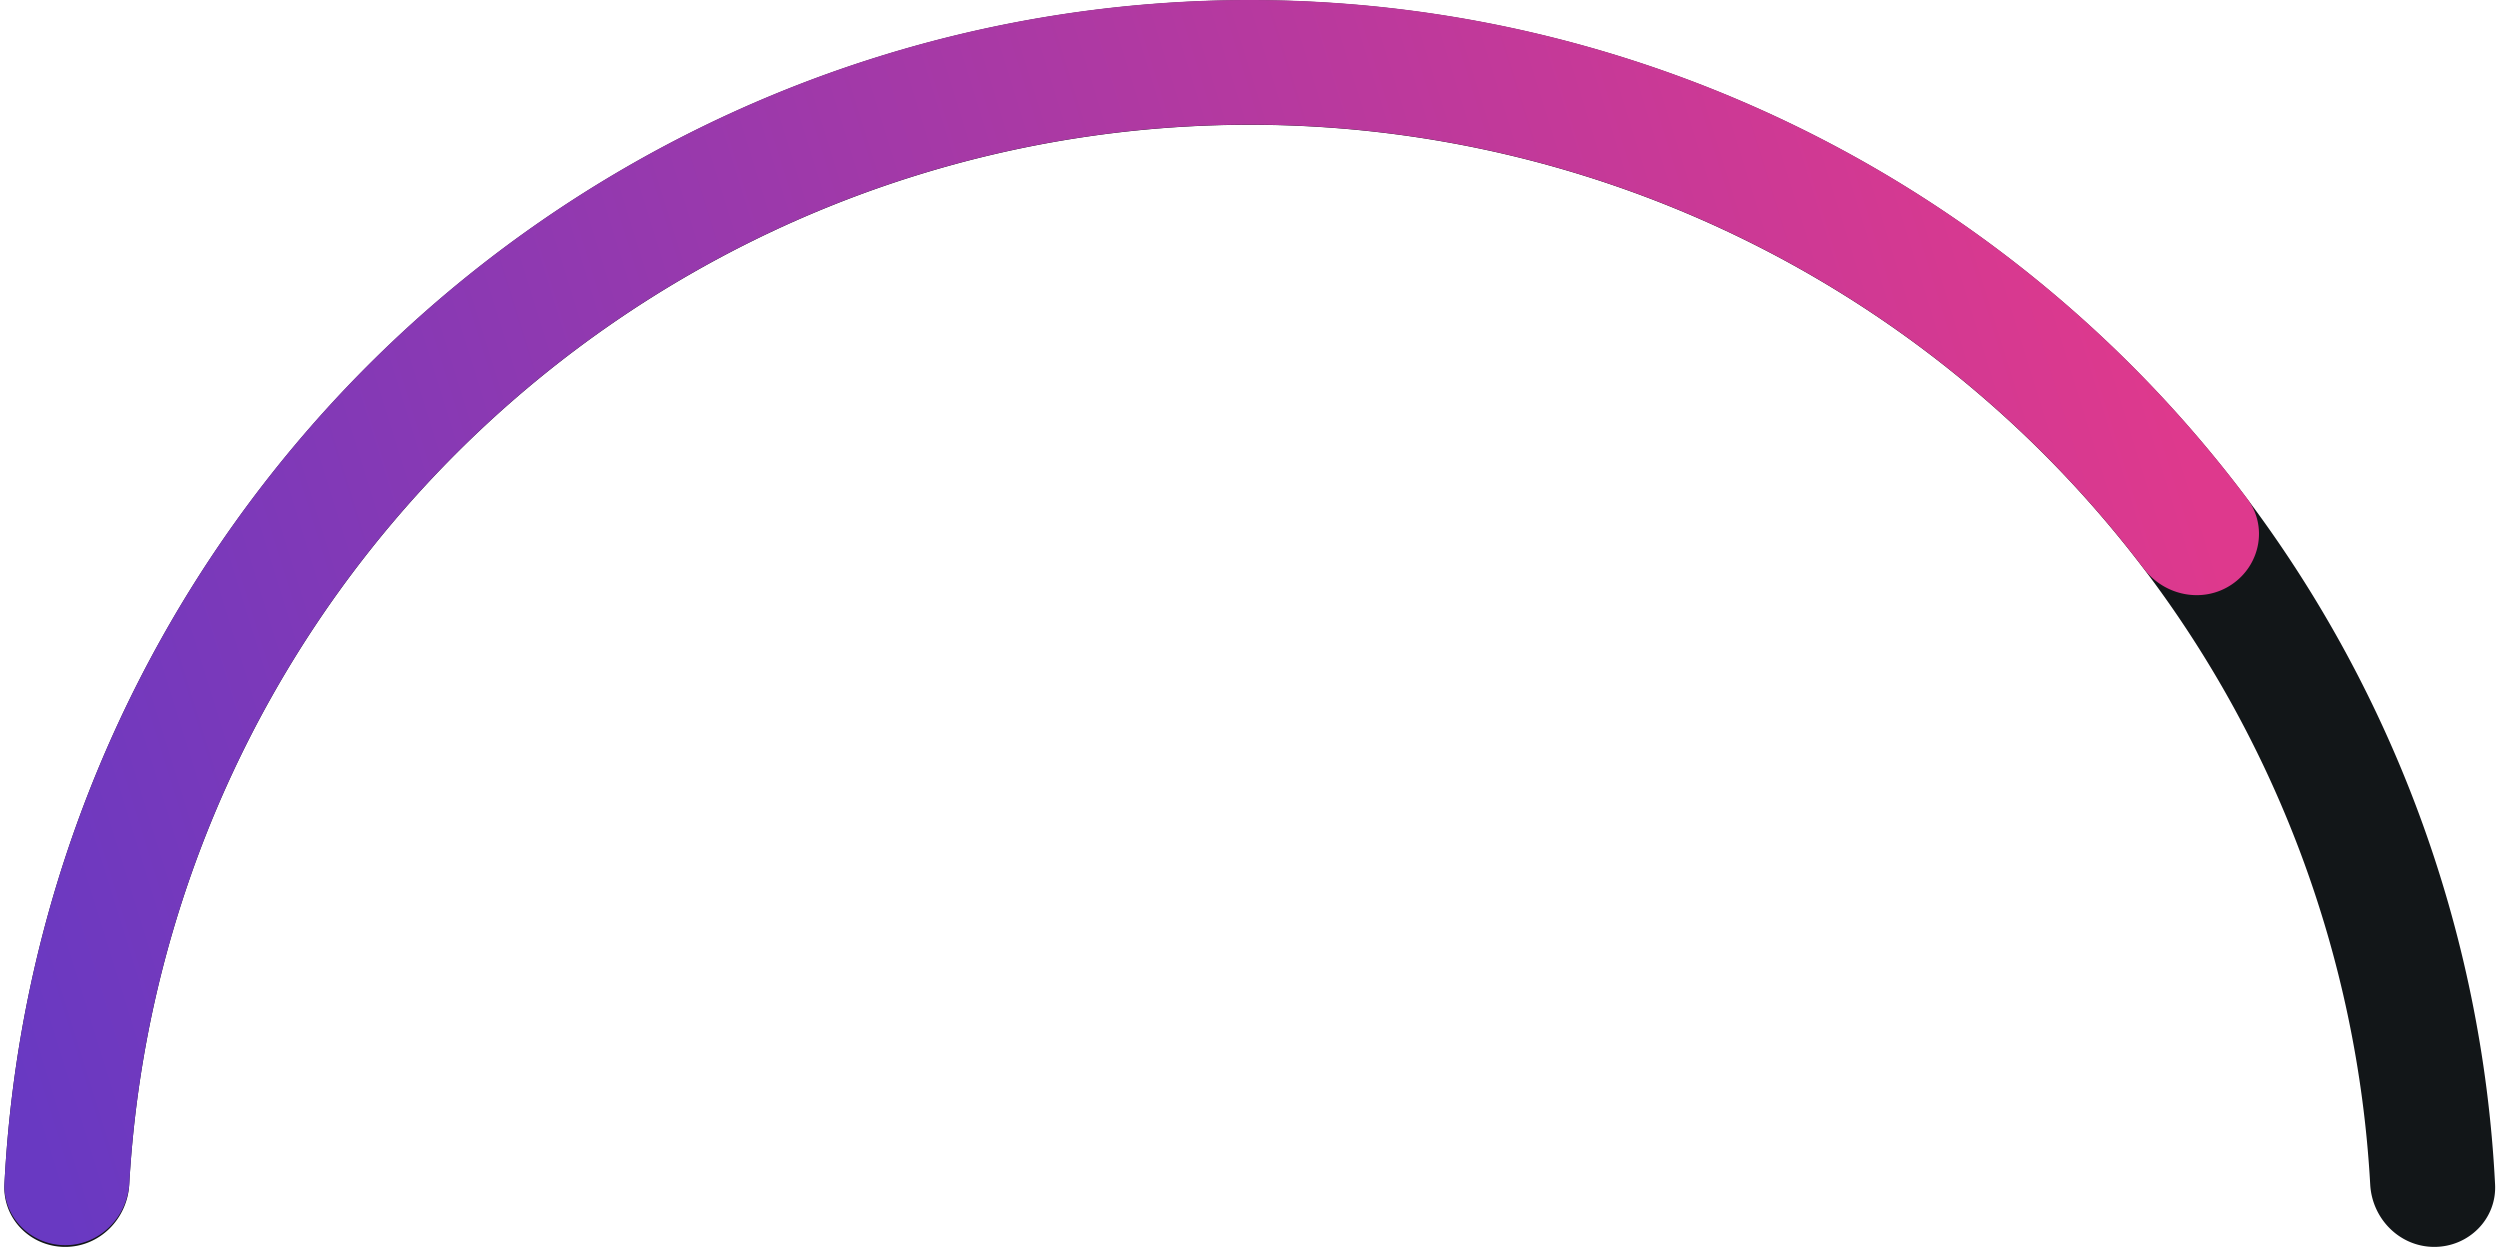
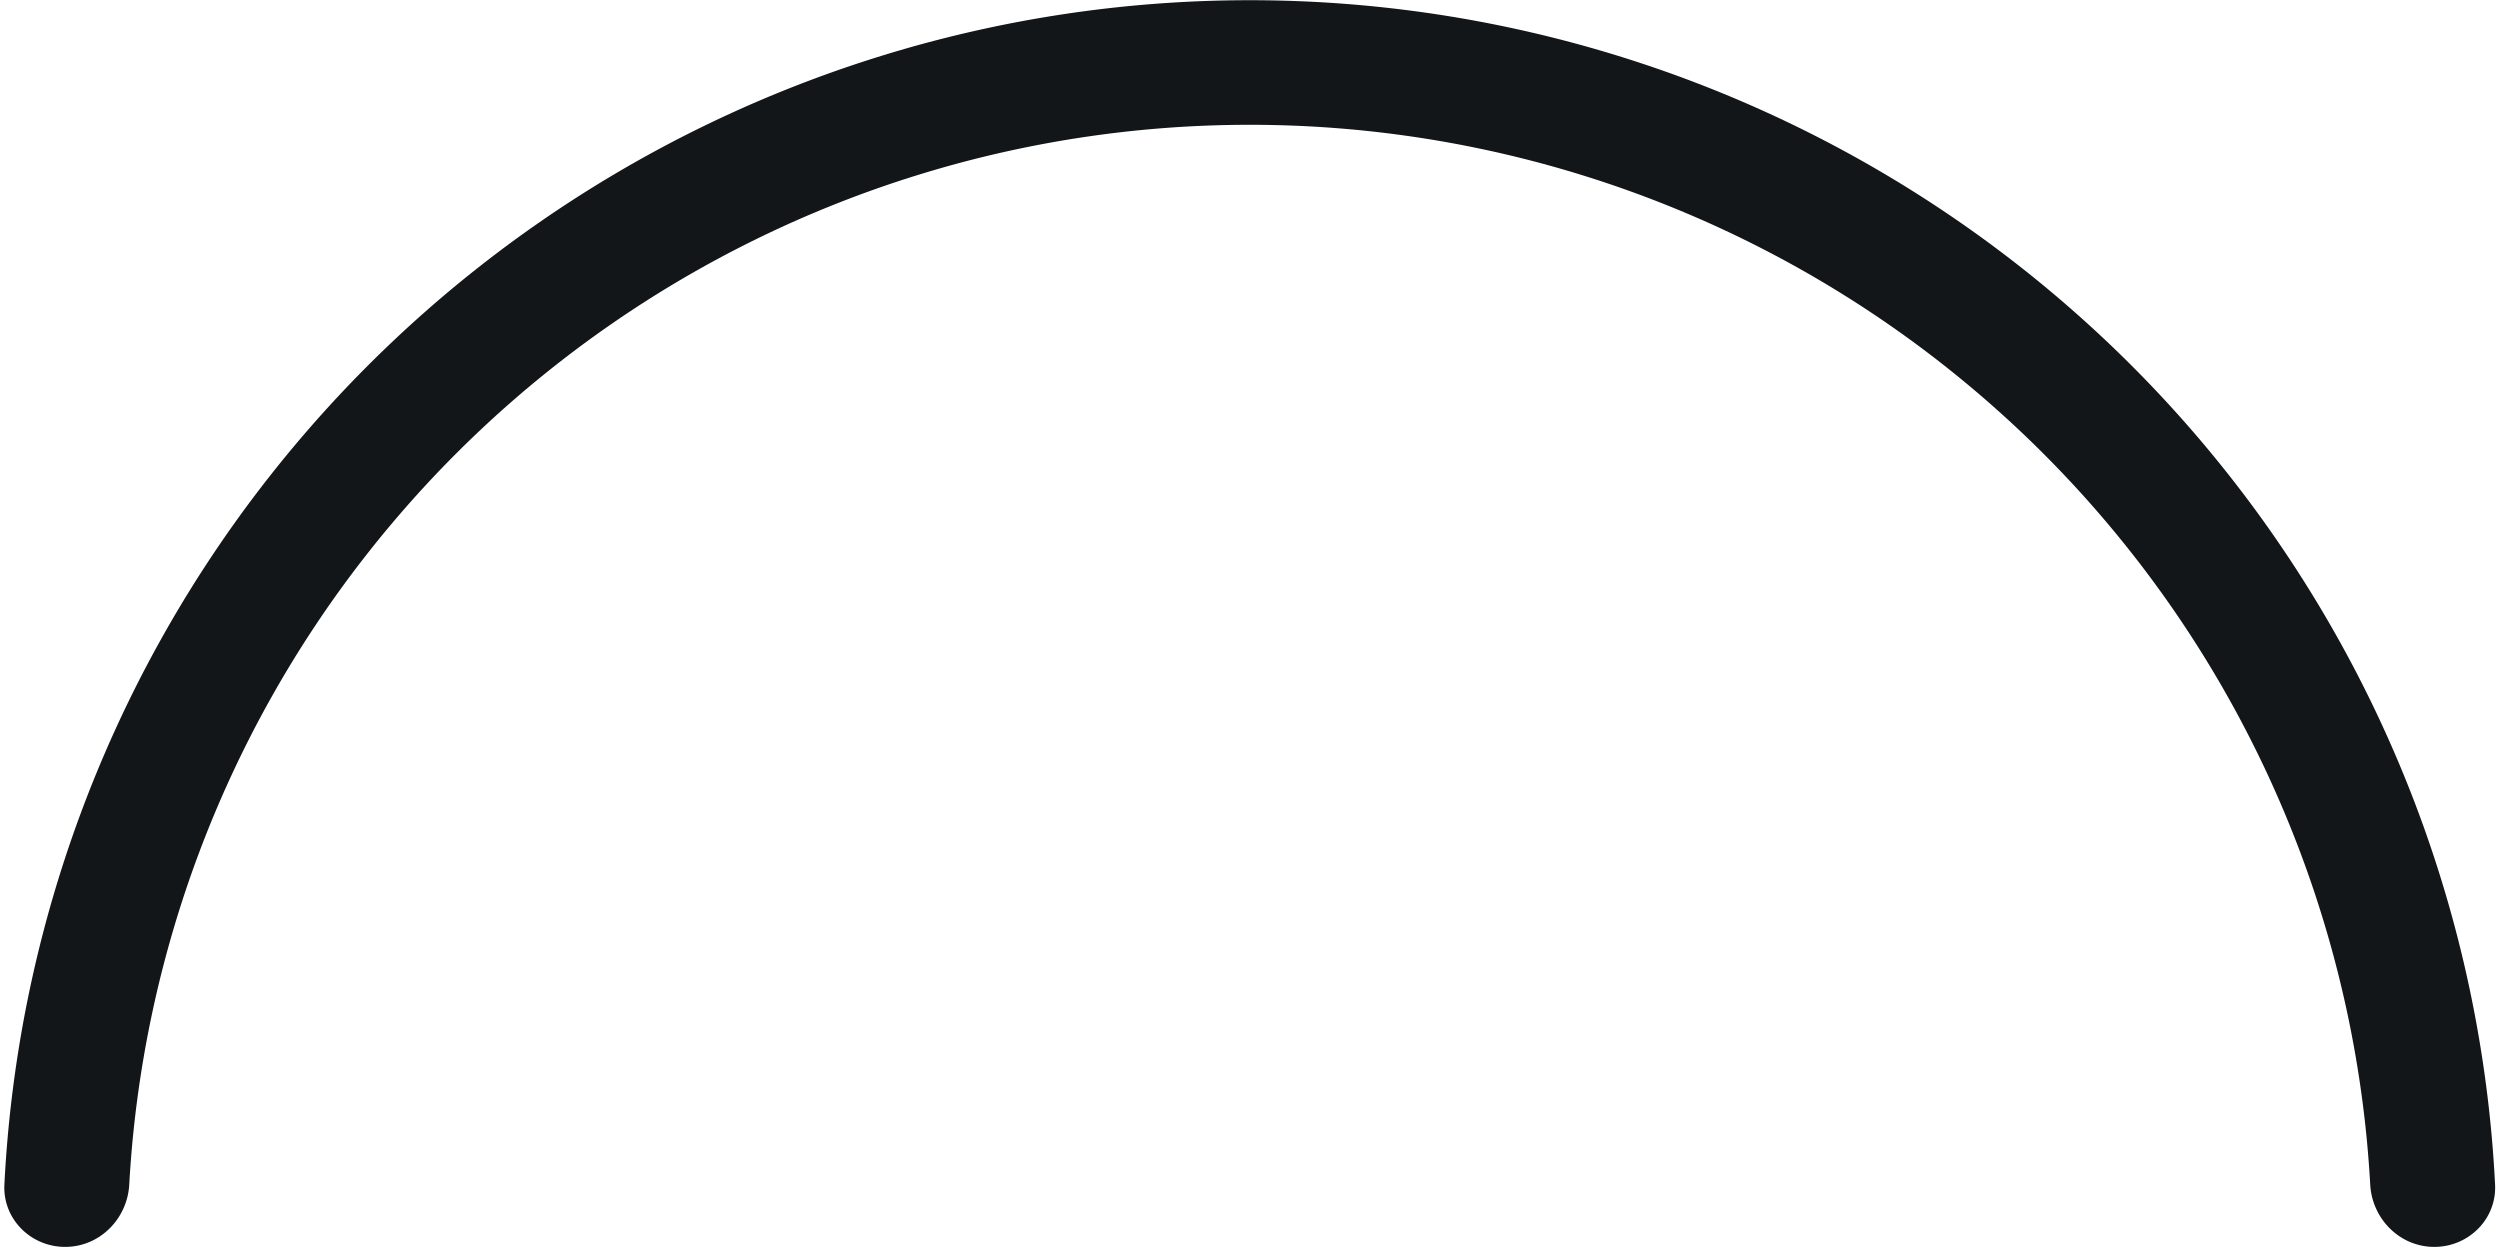
<svg xmlns="http://www.w3.org/2000/svg" width="356" height="178" fill="none" viewBox="0 0 356 178">
  <path fill="#121618" d="M346.643 177.558c4.903 0 8.901-3.977 8.656-8.874a177.56 177.56 0 0 0-354.673 0c-.245 4.897 3.753 8.874 8.656 8.874s8.852-3.978 9.124-8.874a159.804 159.804 0 0 1 319.113 0c.272 4.896 4.221 8.874 9.124 8.874" />
-   <path fill="url(#a)" d="M317.802 83.229c4.065-2.742 5.154-8.276 2.213-12.198a177.56 177.56 0 0 0-284.67.758A177.56 177.56 0 0 0 .639 168.427c-.252 4.896 3.74 8.88 8.643 8.887s8.858-3.965 9.138-8.86a159.802 159.802 0 0 1 286.855-87.48c2.963 3.907 8.462 4.997 12.527 2.255" />
  <defs>
    <linearGradient id="a" x1="316.77" x2="9.864" y1="81.502" y2="177.012" gradientUnits="userSpaceOnUse">
      <stop stop-color="#de398d" />
      <stop offset="1" stop-color="#6939c2" />
    </linearGradient>
  </defs>
</svg>